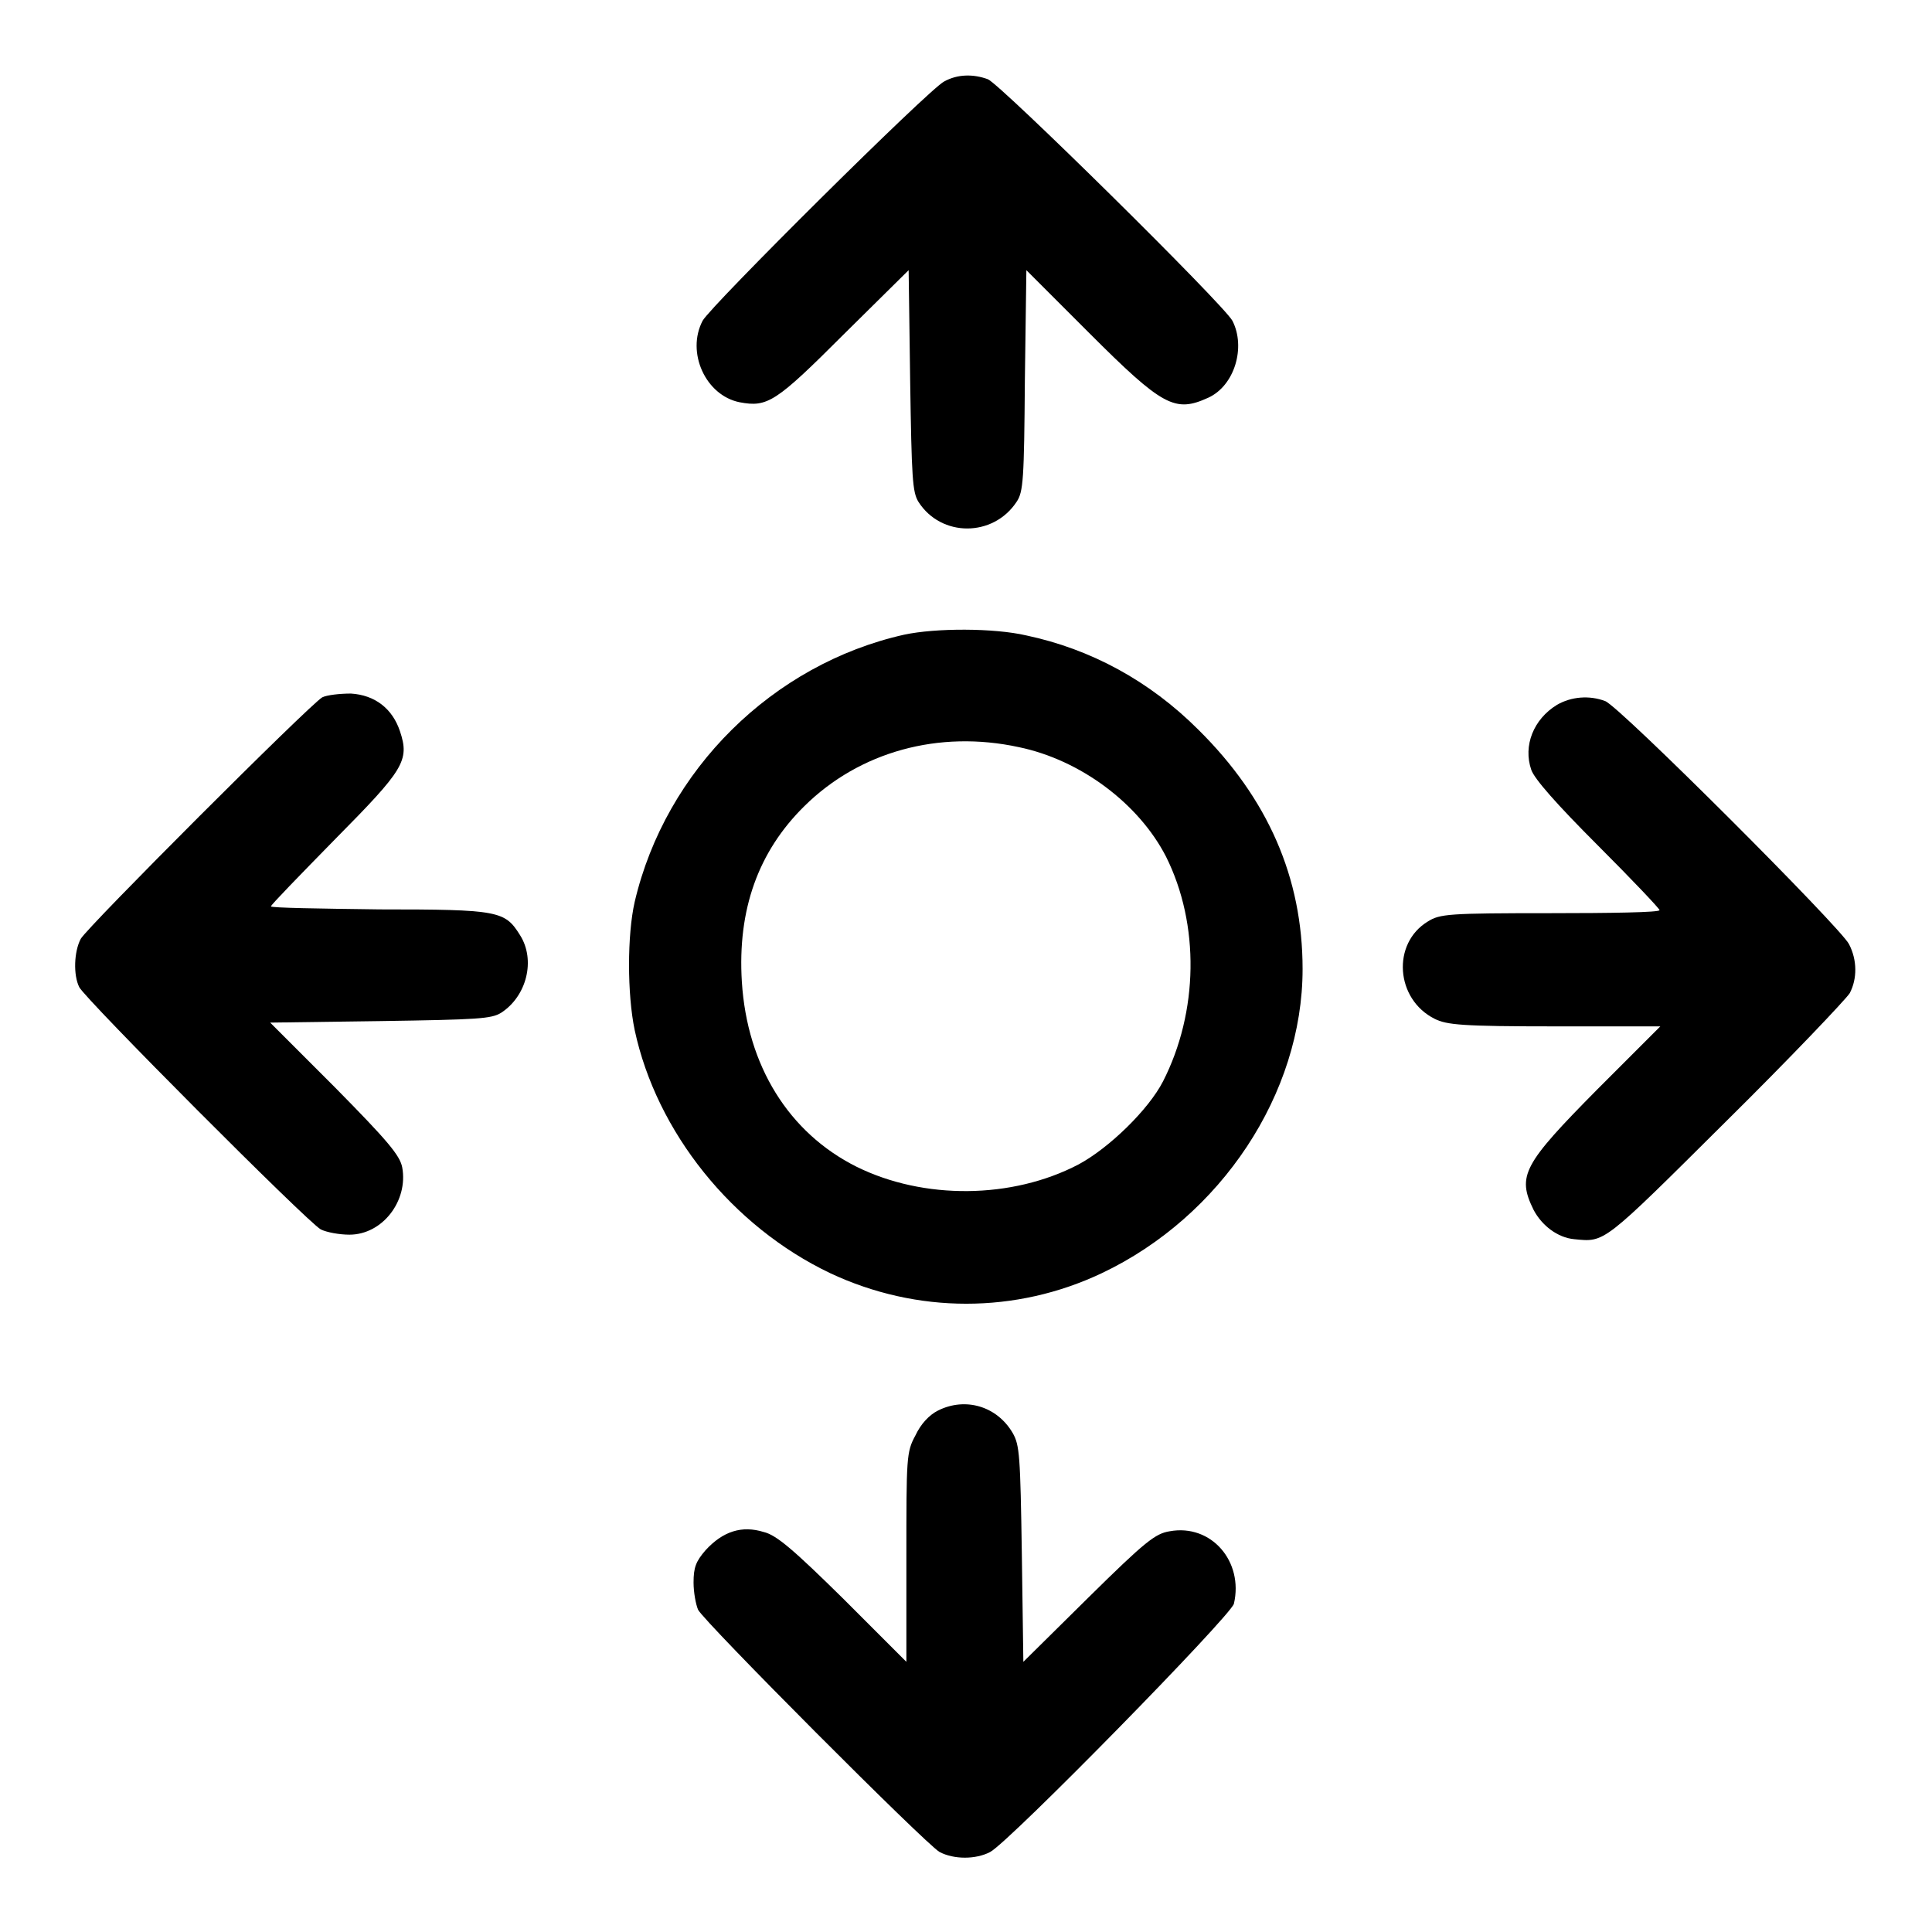
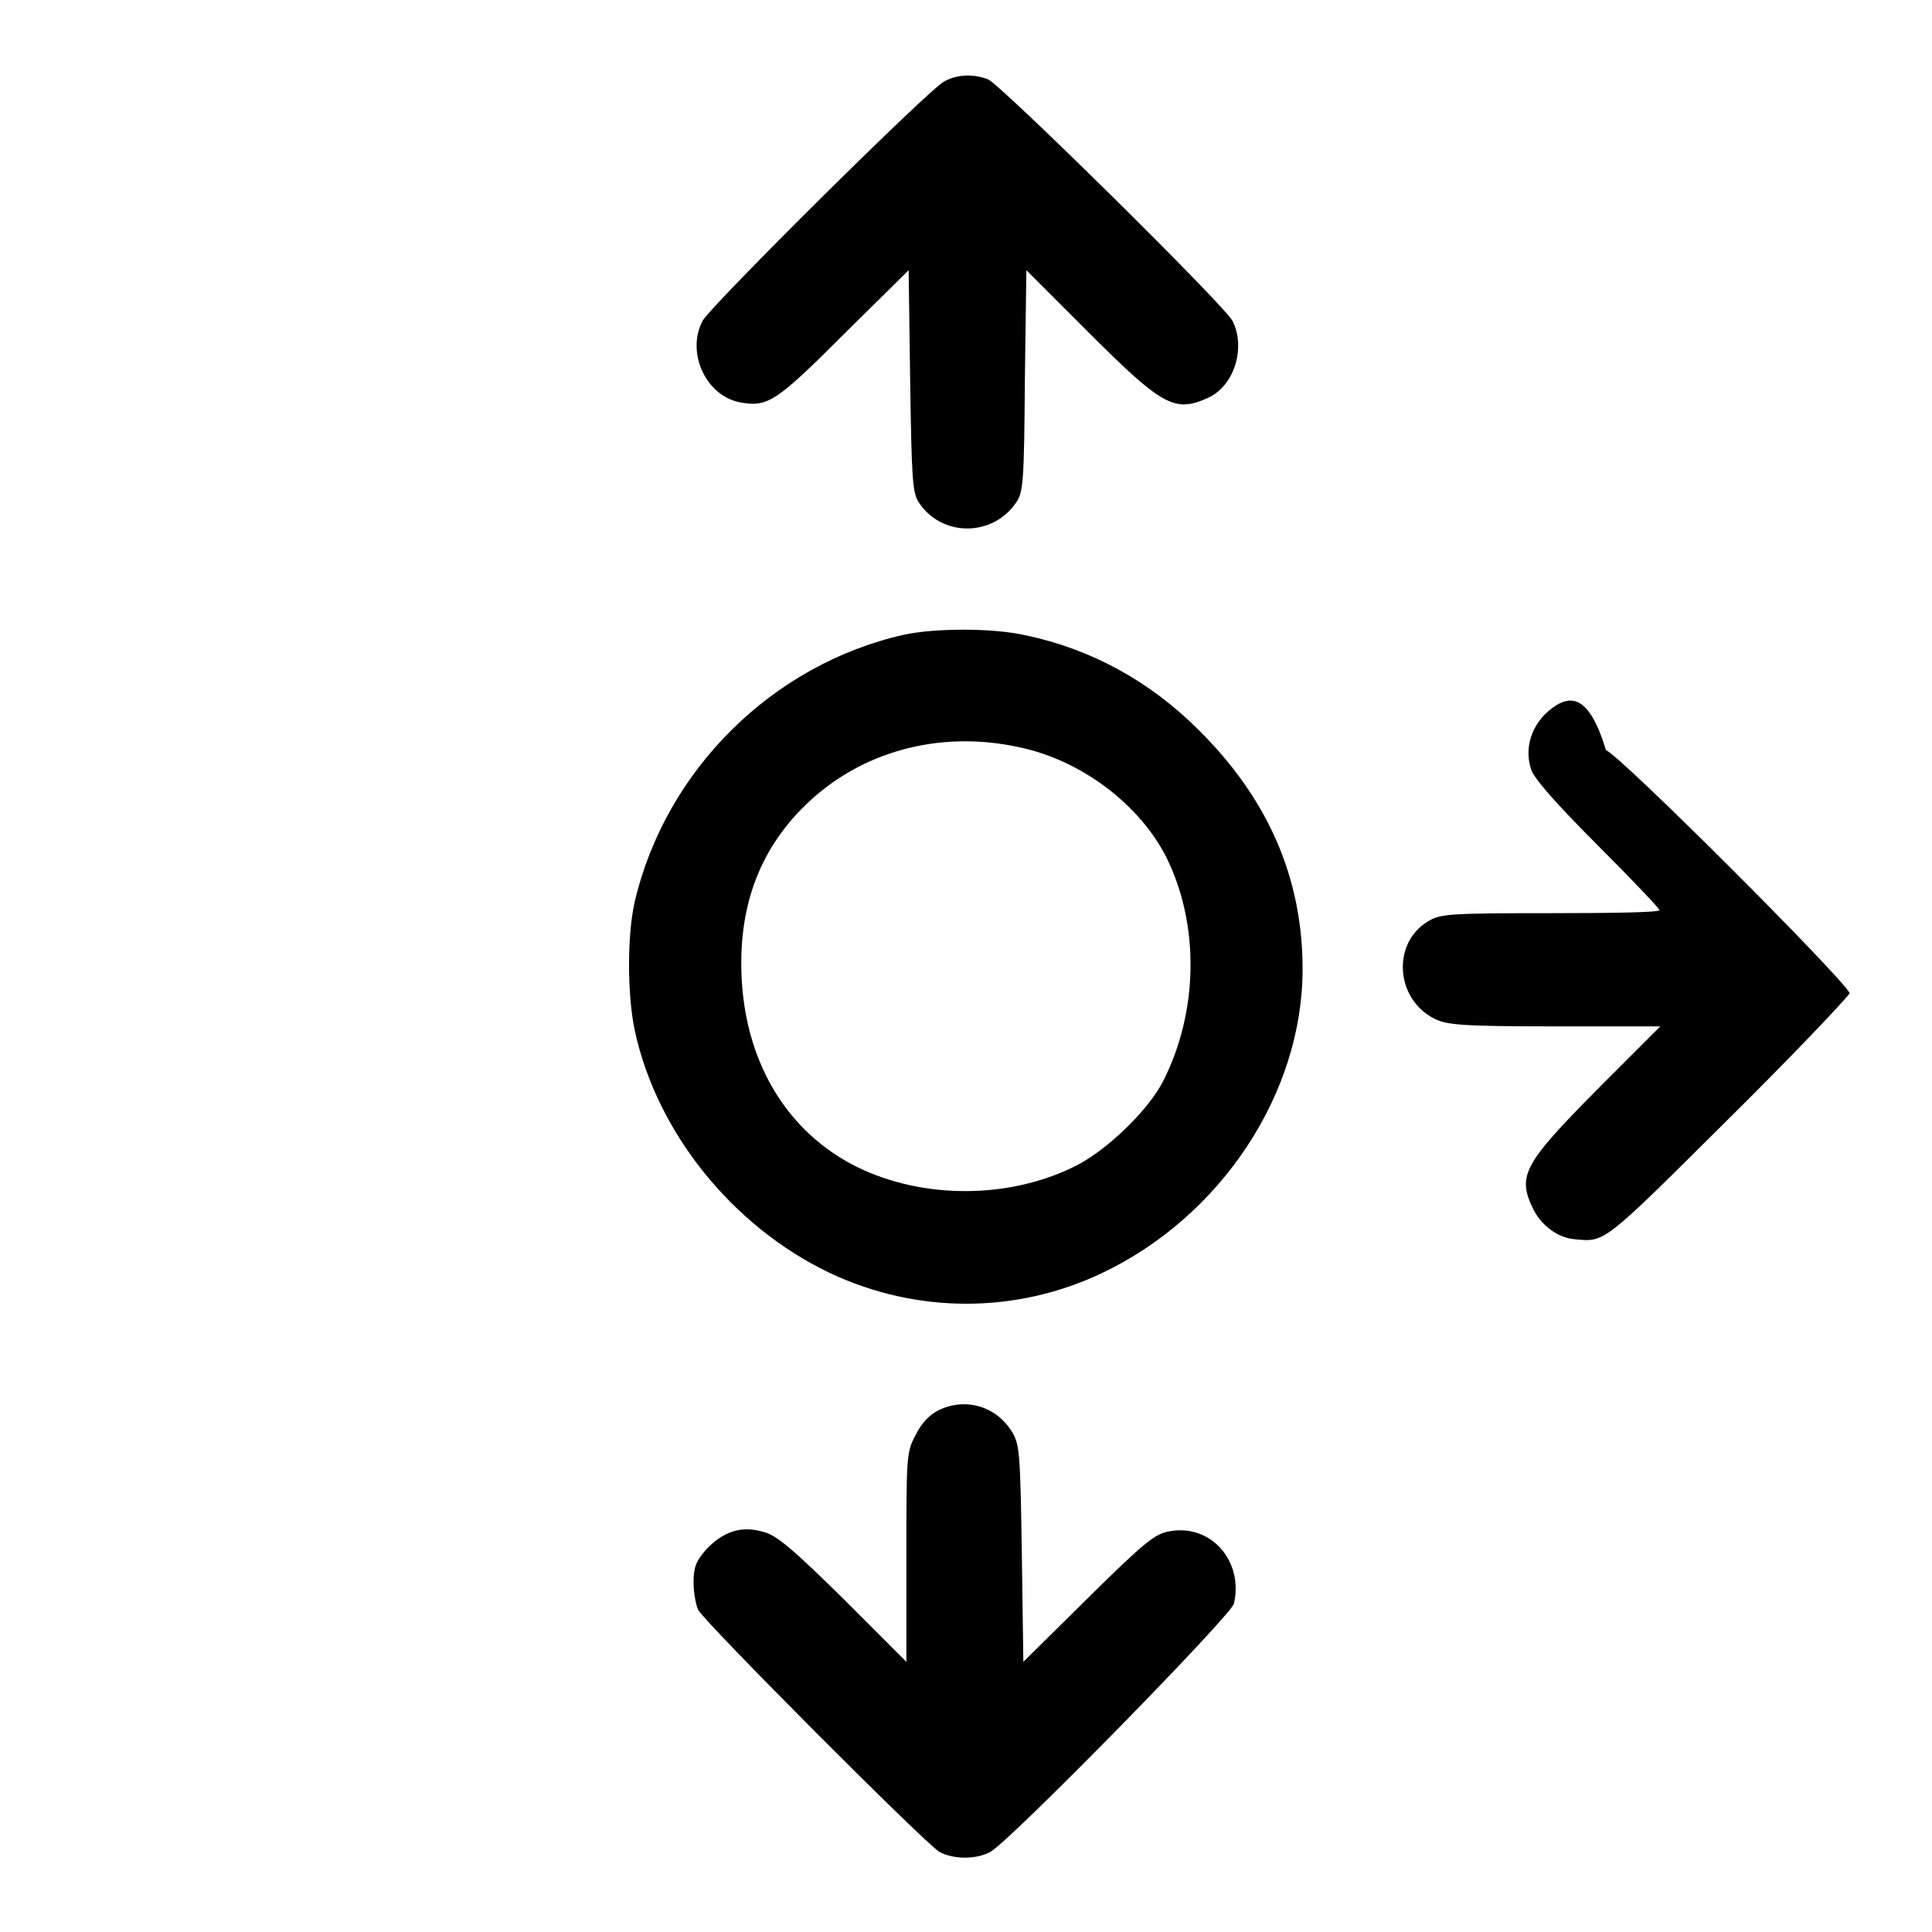
<svg xmlns="http://www.w3.org/2000/svg" version="1.1" x="0px" y="0px" viewBox="0 0 256 256" enable-background="new 0 0 256 256" xml:space="preserve">
  <g>
    <g>
      <g>
        <path fill="#000000" d="M125.1,10.8c-2,1-30.9,29.7-32,31.7c-2.2,4.2,0.4,9.9,4.9,10.8c3.7,0.7,4.8,0,13.8-9l8.6-8.5l0.2,14.6c0.2,13,0.3,14.8,1.1,16.1c3,4.7,9.9,4.7,13,0c0.9-1.3,1-3,1.1-16.1l0.2-14.6l8.3,8.3c9.8,9.8,11.4,10.6,15.8,8.6c3.5-1.6,5-6.7,3.2-10.2c-1.2-2.2-30.7-31.3-32.4-32C129,9.8,126.9,9.8,125.1,10.8z" />
        <path fill="#000000" d="M119.8,84.1C102.4,88,88.2,102,84.1,119.5c-1,4.4-1,12.2,0,17C87,150,97,162.5,110,168.7c11.5,5.4,24.6,5.4,36,0c15.8-7.5,26.6-23.8,26.6-40.3c0-12.1-4.6-22.6-13.8-31.7c-6.5-6.5-14.3-10.7-22.8-12.5C131.7,83.2,124,83.2,119.8,84.1z M135,99c8.2,1.7,15.9,7.5,19.5,14.5c4.5,9,4.3,20.6-0.4,29.8c-1.9,3.7-7.1,8.8-11.2,11c-8.8,4.6-20.5,4.7-29.4,0.3c-9-4.5-14.5-13.4-15.2-24.5c-0.6-9.6,2.2-17.3,8.3-23.3C113.9,99.6,124.4,96.7,135,99z" />
-         <path fill="#000000" d="M42.7,92.4c-1.7,1-31.1,30.4-32,32c-0.9,1.7-1,4.8-0.2,6.4c0.8,1.6,30.2,31.1,32,32.1c0.8,0.4,2.5,0.7,3.8,0.7c4.4,0,7.8-4.5,7-8.9c-0.3-1.6-1.9-3.5-8.9-10.6l-8.6-8.6l14.6-0.2c13-0.2,14.7-0.3,16-1.1c3.4-2.2,4.6-7,2.5-10.3c-2-3.2-2.8-3.4-18.6-3.4c-7.9-0.1-14.4-0.2-14.4-0.4c0-0.2,3.8-4.1,8.5-8.9c9.1-9.2,9.9-10.4,8.6-14.3c-1-3-3.3-4.8-6.5-5C45,91.9,43.3,92.1,42.7,92.4z" />
-         <path fill="#000000" d="M206.3,93.4c-3.1,1.9-4.5,5.4-3.4,8.6c0.4,1.2,3.4,4.6,8.8,10c4.5,4.5,8.2,8.4,8.2,8.6c0,0.3-6.5,0.4-14.5,0.4c-13.5,0-14.6,0.1-16.2,1.1c-4.8,2.9-4.3,10.3,0.9,12.9c1.6,0.8,3.6,1,15.9,1h14l-8.3,8.3c-9.9,10-10.7,11.5-8.5,16c1.1,2.1,3.2,3.7,5.4,3.9c4.1,0.4,3.7,0.7,20.1-15.6c8.6-8.5,15.9-16.2,16.4-17c1-1.9,1-4.4-0.1-6.5c-1.1-2.2-30.4-31.5-32.3-32.2C210.6,92.1,208.2,92.3,206.3,93.4z" />
+         <path fill="#000000" d="M206.3,93.4c-3.1,1.9-4.5,5.4-3.4,8.6c0.4,1.2,3.4,4.6,8.8,10c4.5,4.5,8.2,8.4,8.2,8.6c0,0.3-6.5,0.4-14.5,0.4c-13.5,0-14.6,0.1-16.2,1.1c-4.8,2.9-4.3,10.3,0.9,12.9c1.6,0.8,3.6,1,15.9,1h14l-8.3,8.3c-9.9,10-10.7,11.5-8.5,16c1.1,2.1,3.2,3.7,5.4,3.9c4.1,0.4,3.7,0.7,20.1-15.6c8.6-8.5,15.9-16.2,16.4-17c-1.1-2.2-30.4-31.5-32.3-32.2C210.6,92.1,208.2,92.3,206.3,93.4z" />
        <path fill="#000000" d="M124.3,186.9c-1.2,0.6-2.3,1.8-3,3.3c-1.2,2.2-1.2,2.9-1.2,16.2v13.8l-8.3-8.3c-6.6-6.5-8.9-8.5-10.6-8.9c-2.9-0.9-5.4-0.1-7.7,2.4c-1.3,1.5-1.6,2.3-1.6,4.3c0,1.3,0.3,2.9,0.6,3.6c0.8,1.6,30.2,31.1,32,32.1c1.9,1,4.8,1,6.7,0c2.5-1.3,31.9-31.3,32.3-32.9c1.3-5.6-3-10.6-8.5-9.6c-1.9,0.3-3.2,1.3-10.8,8.8l-8.6,8.5l-0.2-14.2c-0.2-13.2-0.3-14.5-1.2-16.1C132.1,186.3,127.9,185.1,124.3,186.9z" />
      </g>
    </g>
  </g>
</svg>